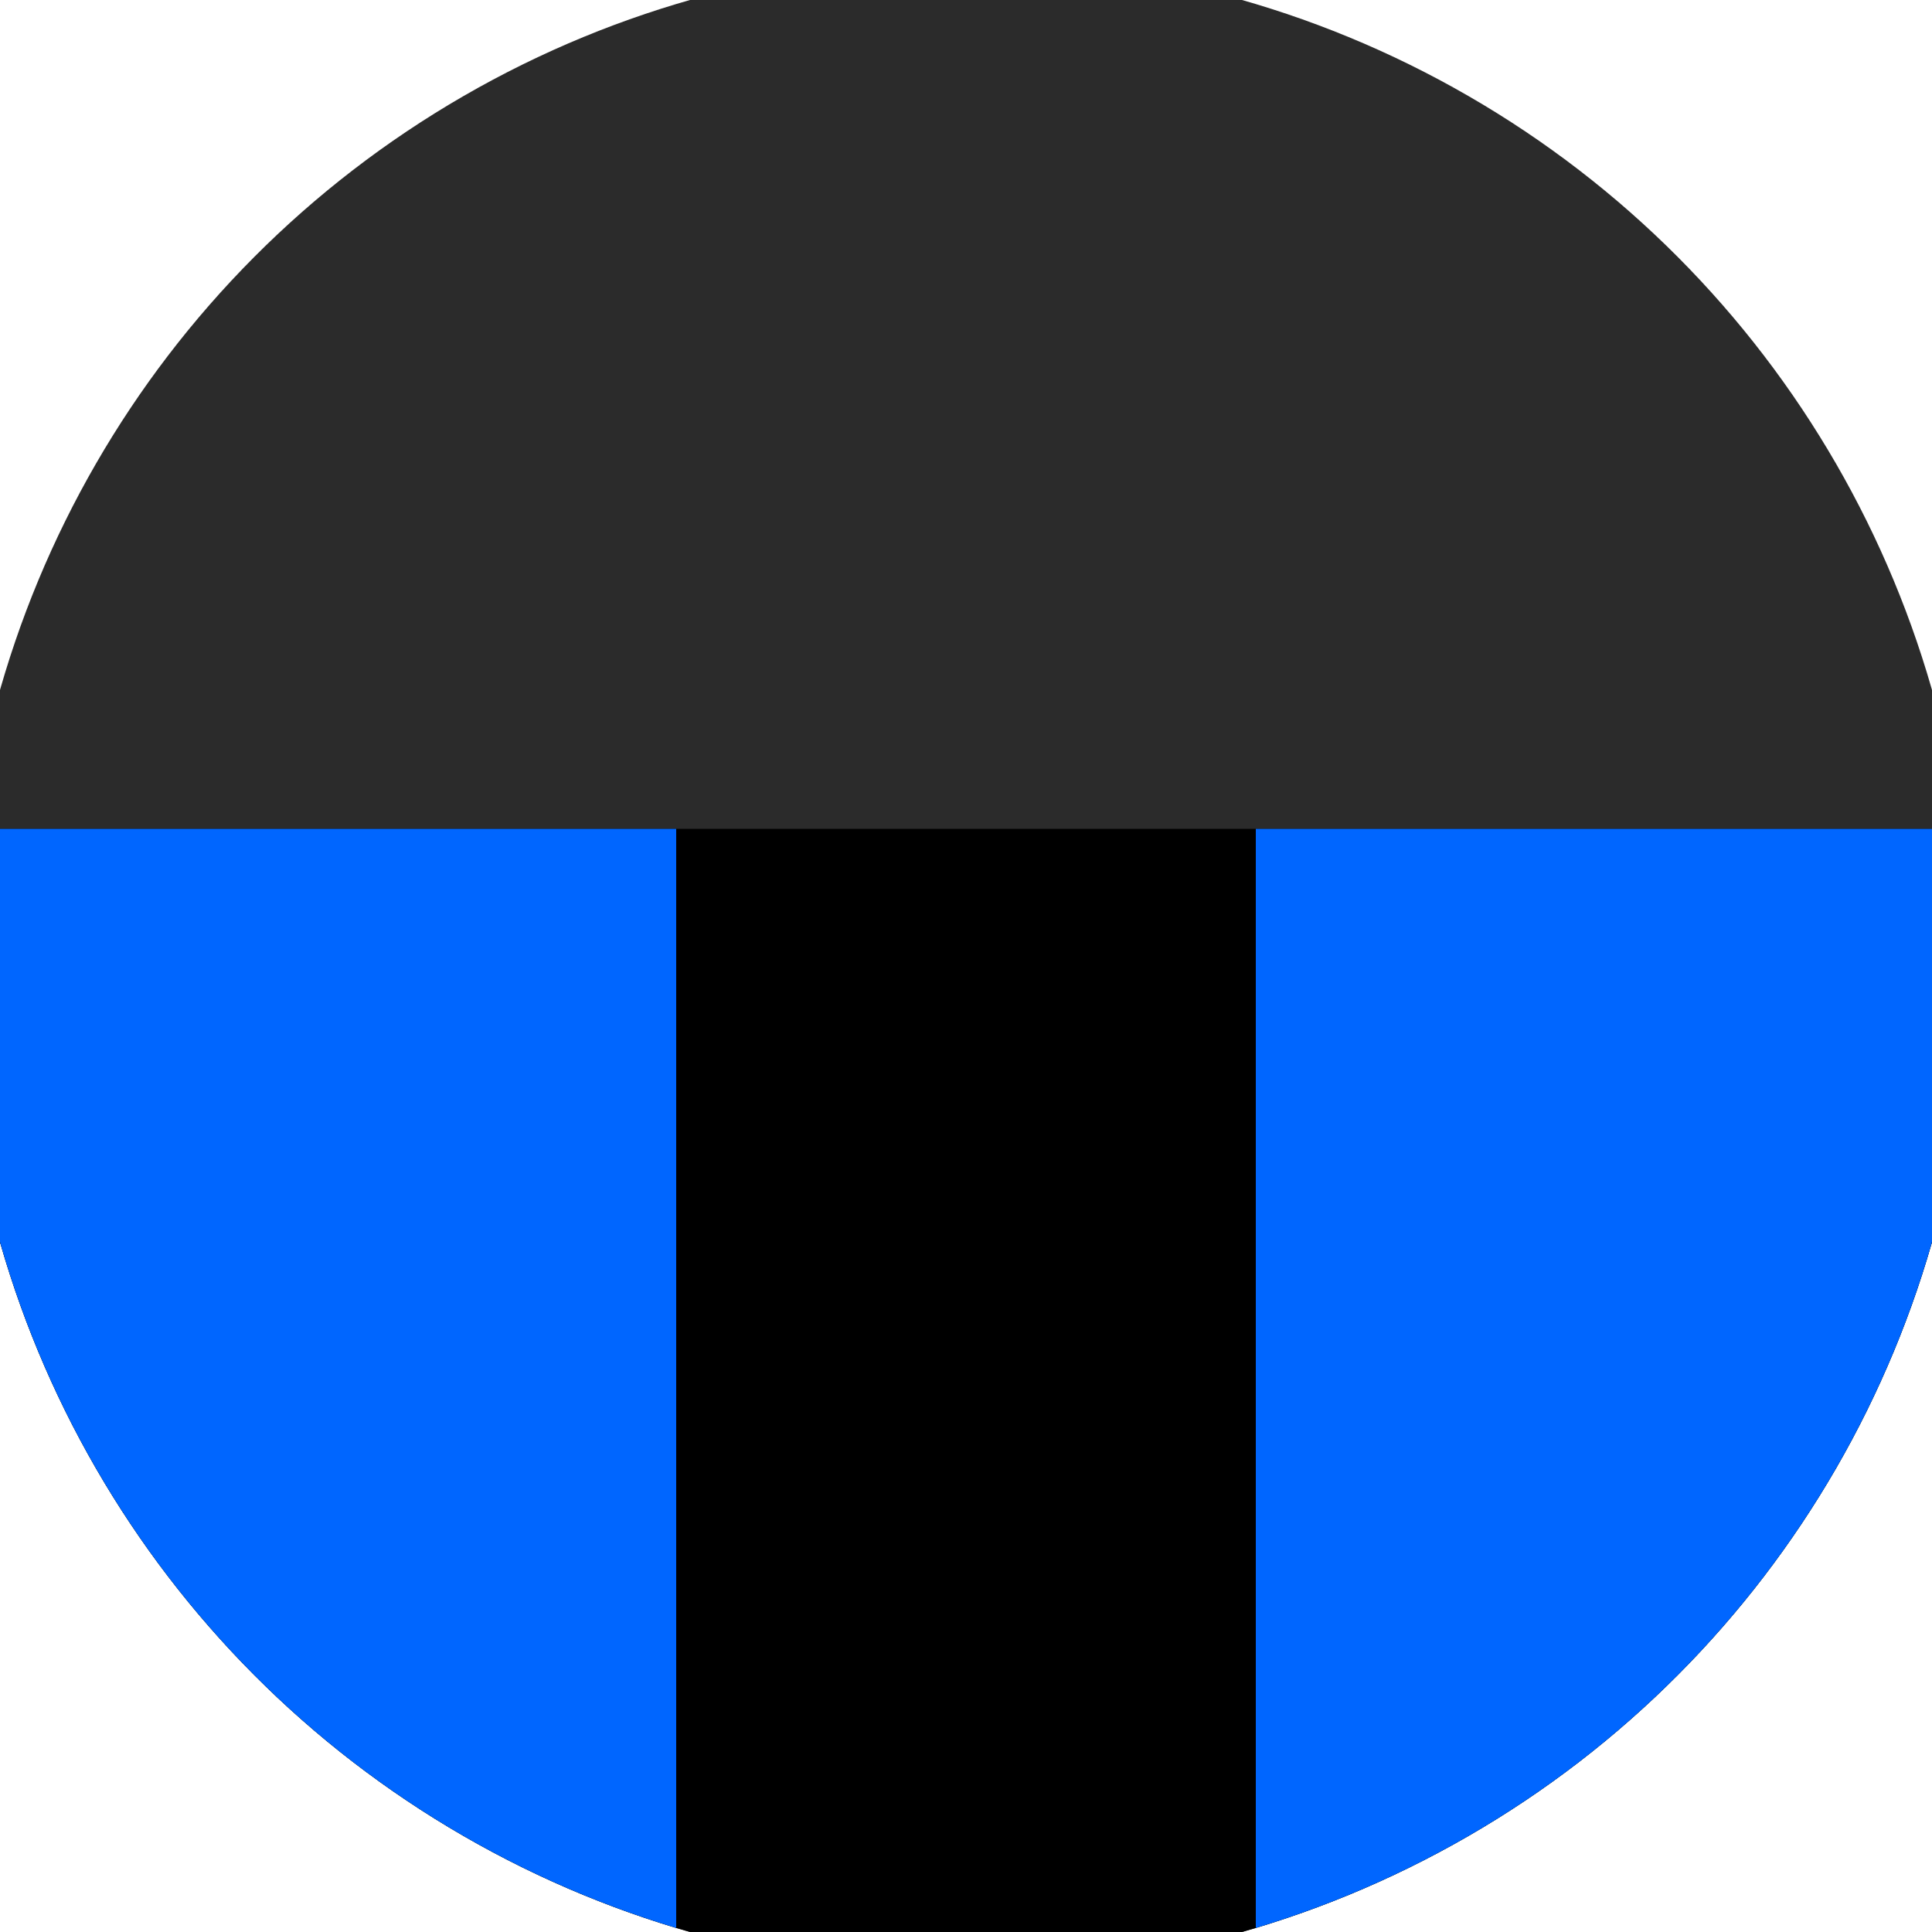
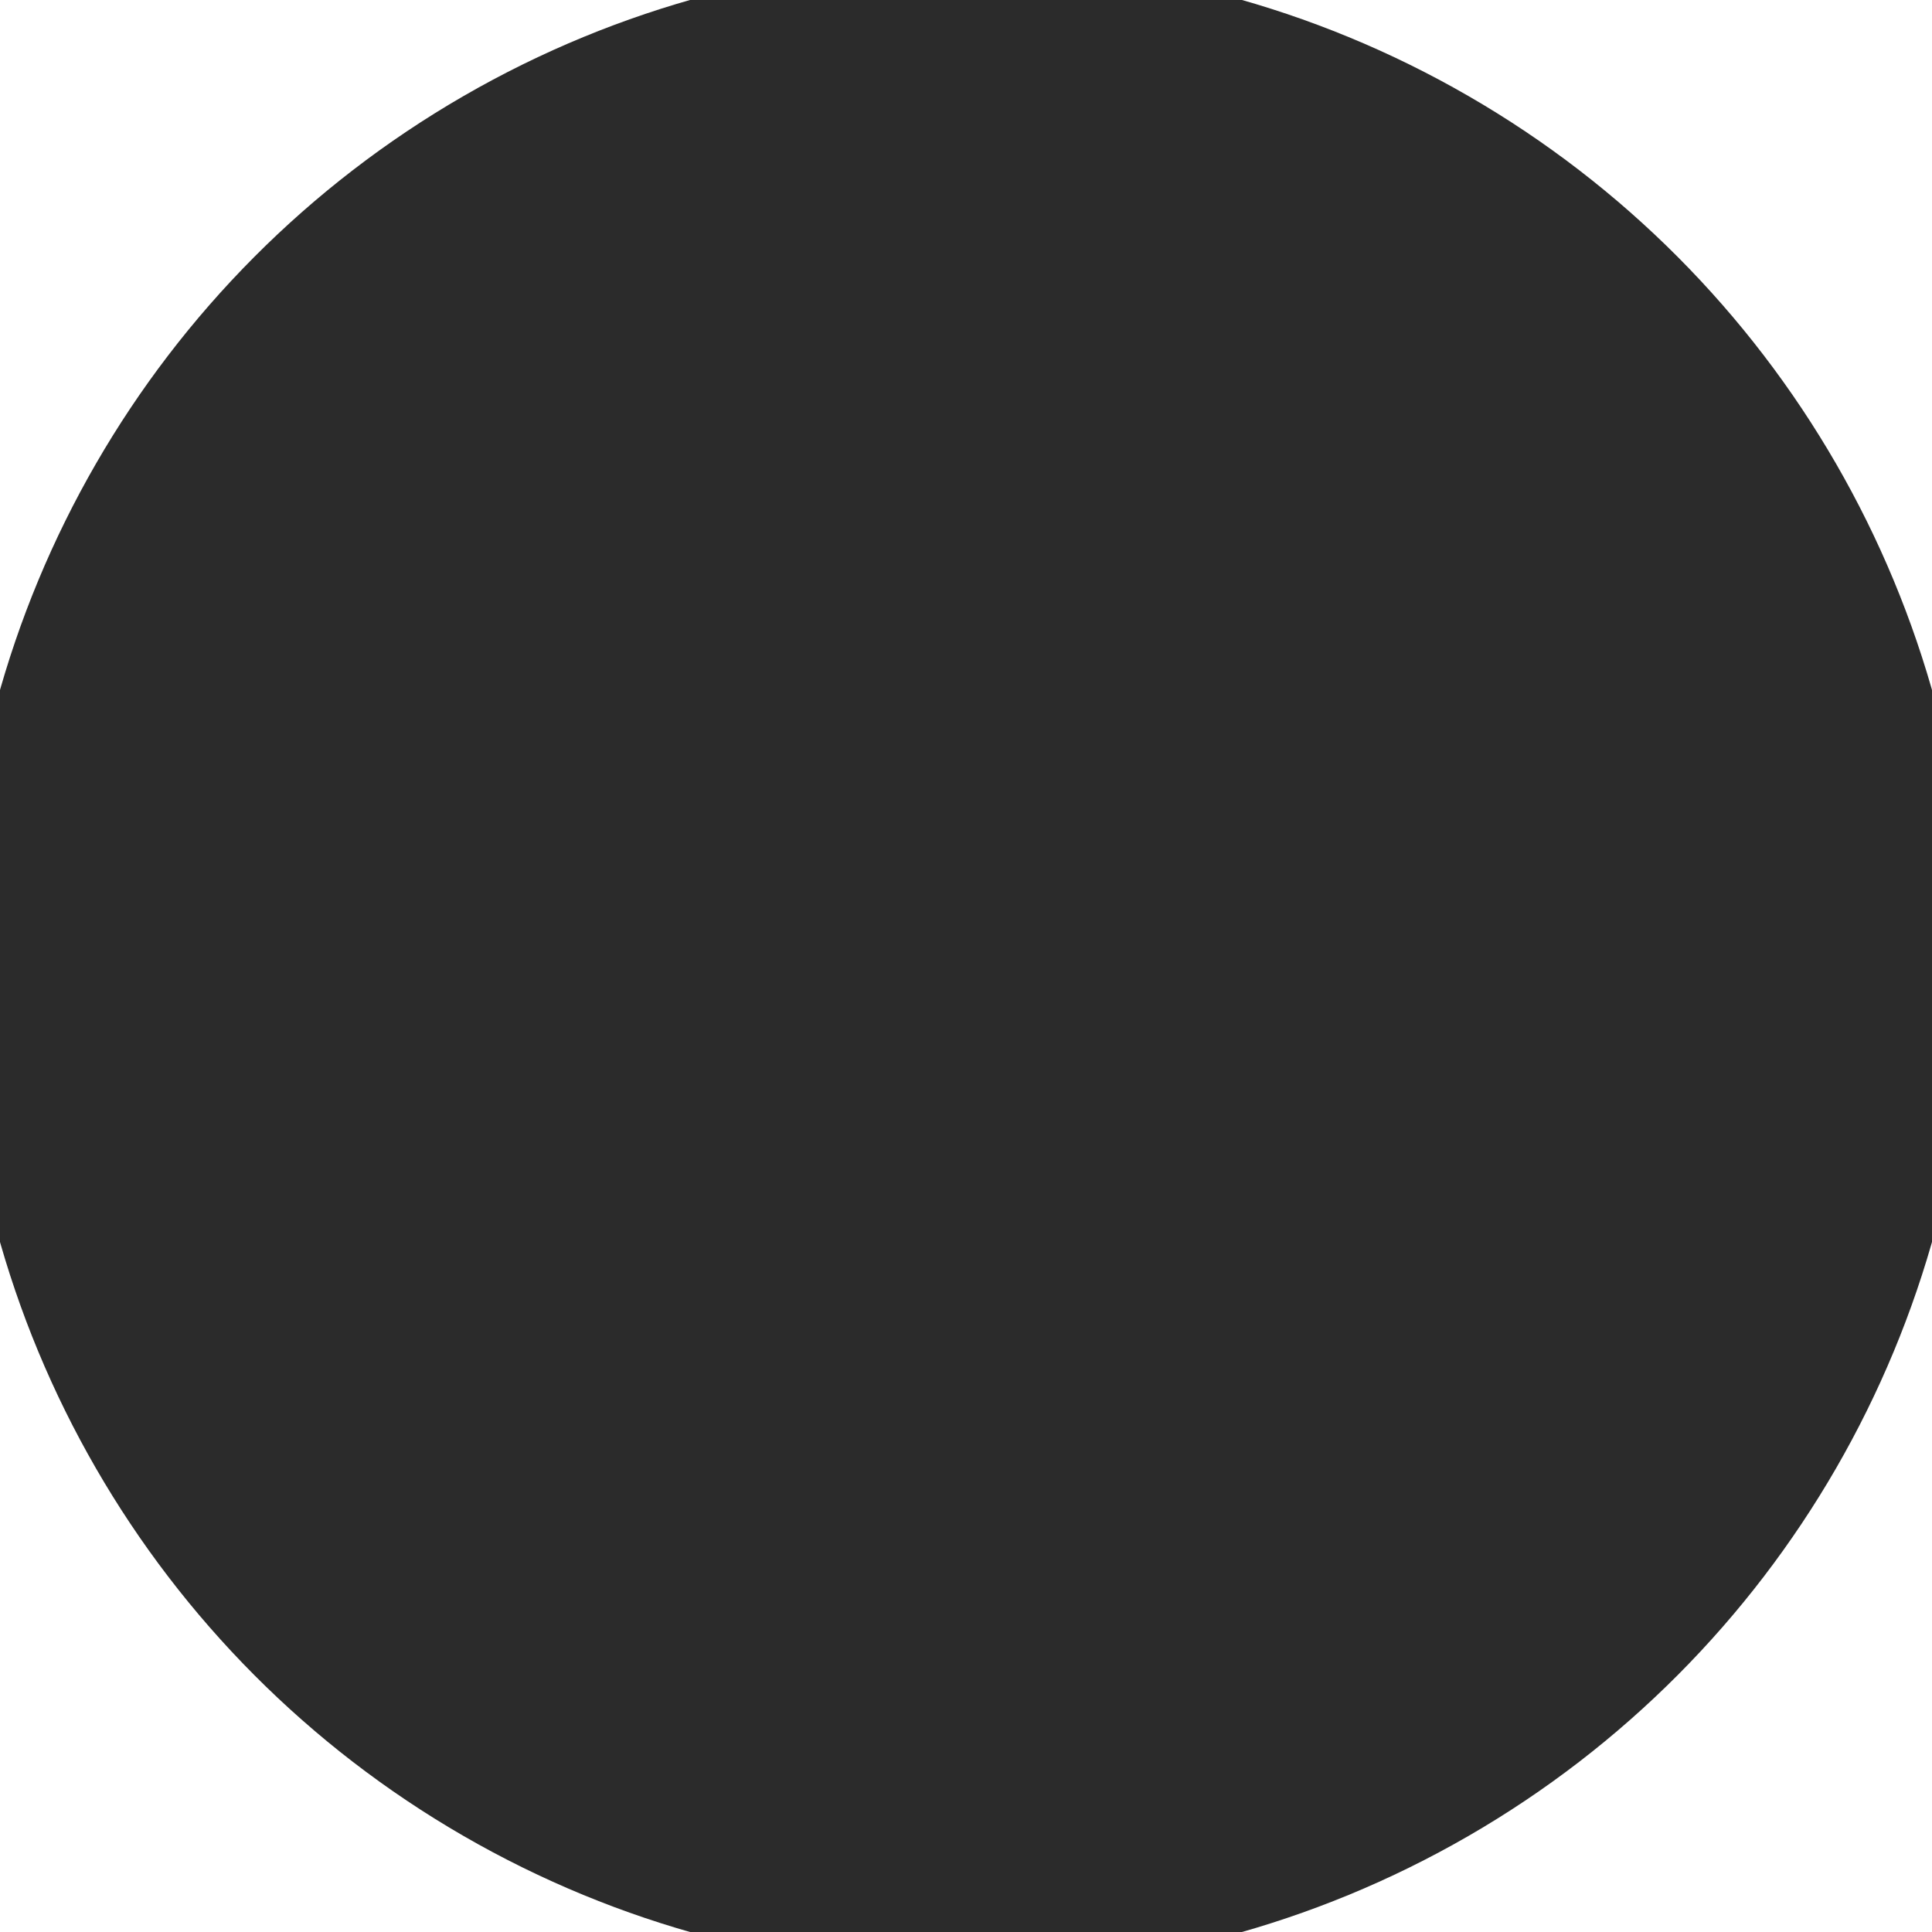
<svg xmlns="http://www.w3.org/2000/svg" width="128" height="128" viewBox="0 0 100 100" shape-rendering="geometricPrecision">
  <defs>
    <clipPath id="clip">
      <circle cx="50" cy="50" r="52" />
    </clipPath>
  </defs>
  <g transform="rotate(0 50 50)">
    <rect x="0" y="0" width="100" height="100" fill="#2b2b2b" clip-path="url(#clip)" />
-     <path d="M 0 42.9 H 100 V 100 H 0 Z" fill="#000000" clip-path="url(#clip)" />
-     <path d="M 0 42.9 H 35 V 100 H 0 Z                           M 100 42.9 H 65 V 100 H 100 Z" fill="#0066ff" clip-path="url(#clip)" />
  </g>
</svg>